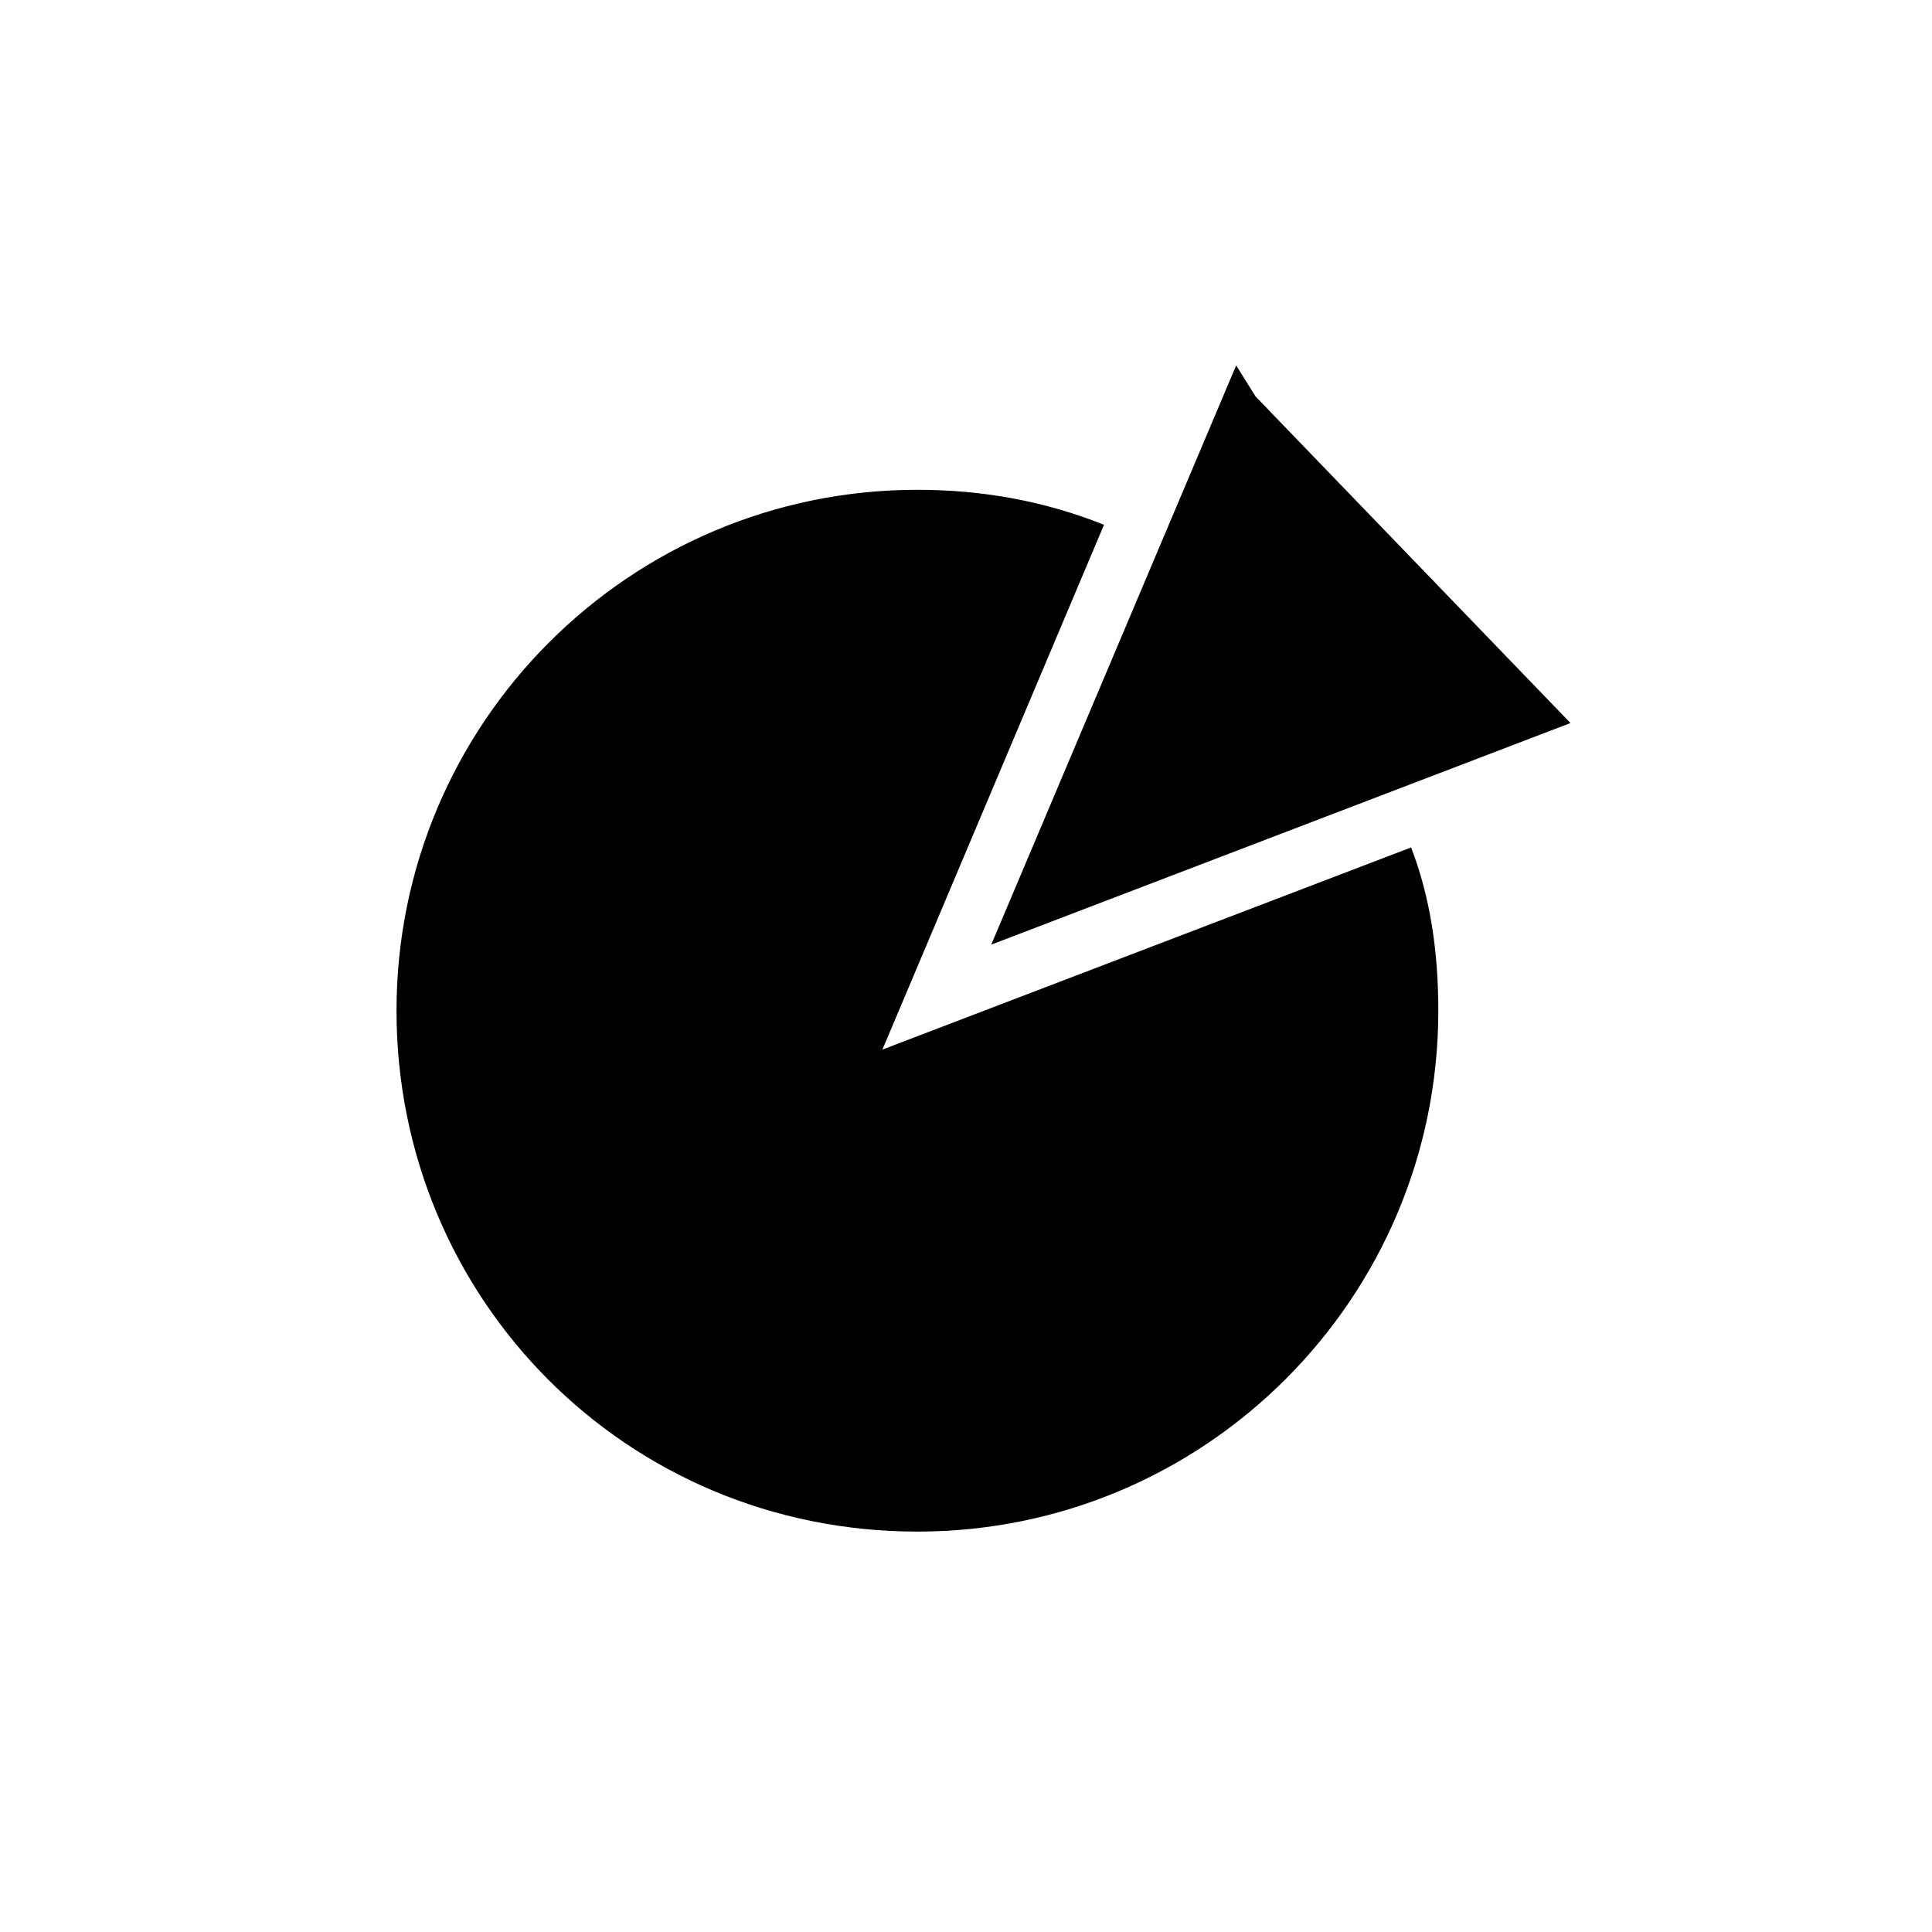
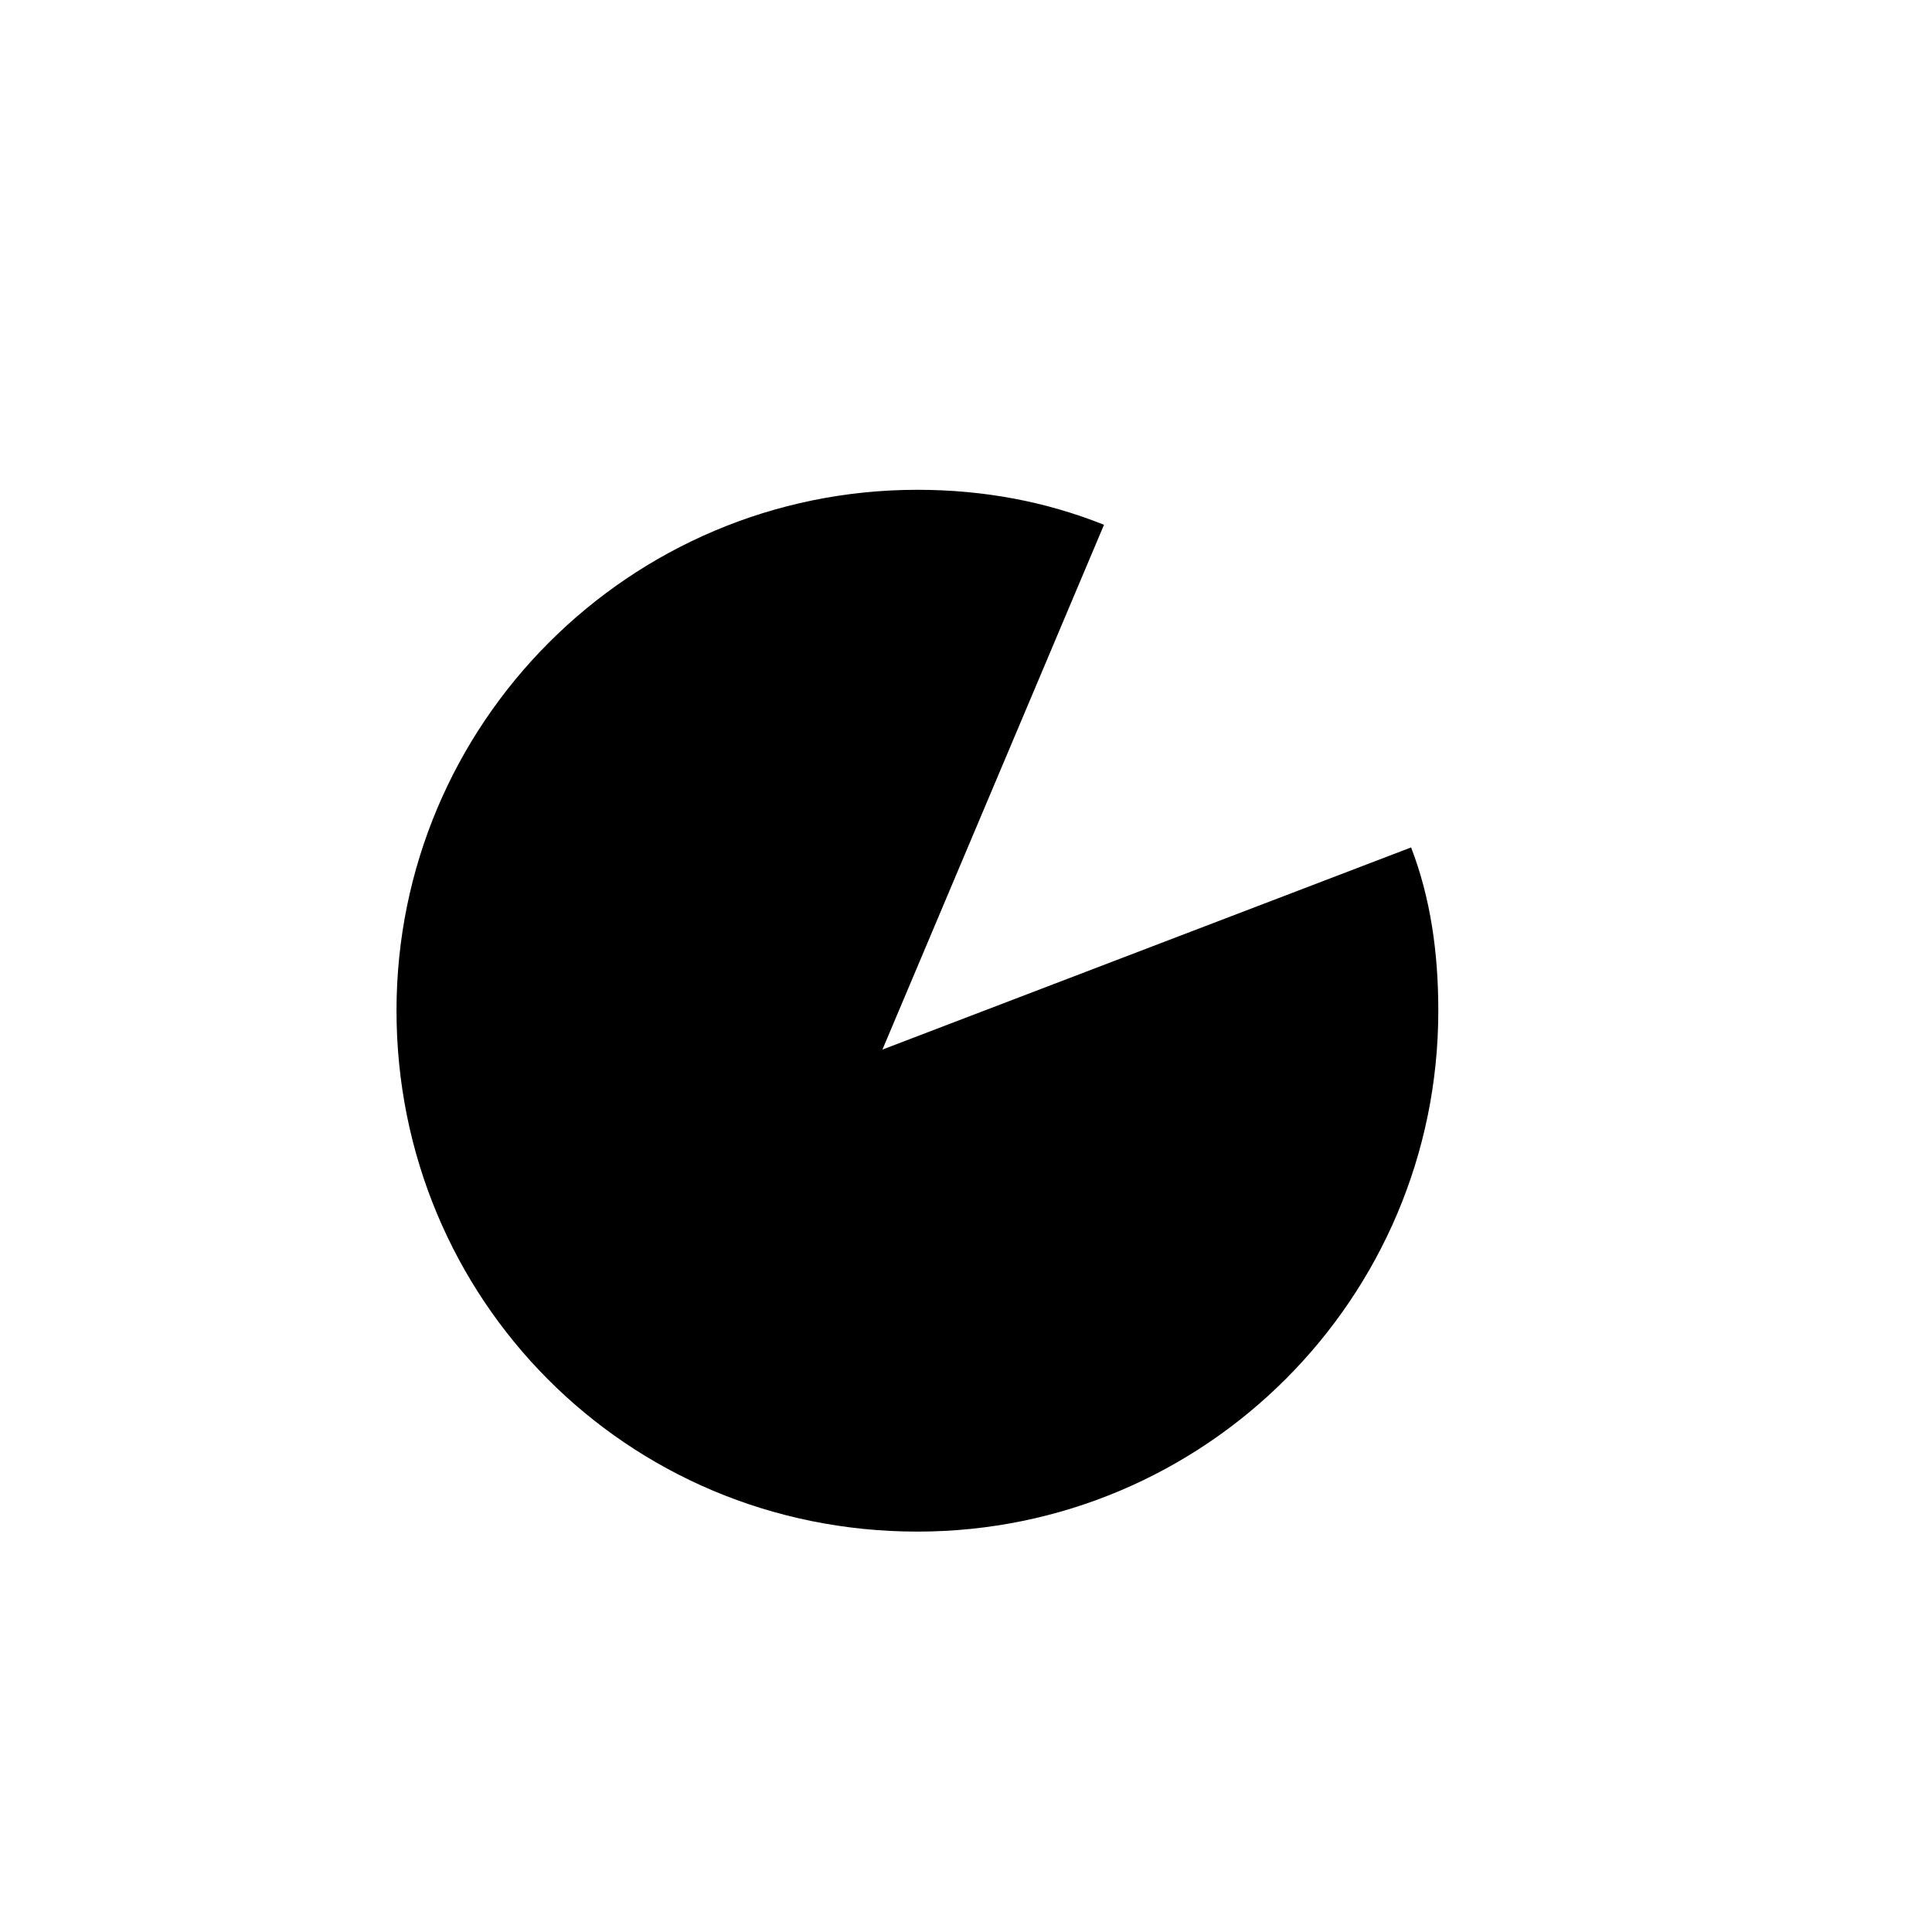
<svg xmlns="http://www.w3.org/2000/svg" version="1.1" id="Capa_1" x="0px" y="0px" viewBox="0 0 49.7 49.7" style="enable-background:new 0 0 49.7 49.7;" xml:space="preserve">
  <g>
    <path d="M22.7,27l5.7-13.5c-1.5-0.6-3.1-0.9-4.8-0.9c-7.4,0-13.4,6-13.4,13.4s5.9,13.4,13.4,13.4c7.4,0,13.4-6,13.4-13.4   c0-1.5-0.2-2.9-0.7-4.2L22.7,27z" />
-     <polygon points="25.5,24.3 31.8,9.4 32.3,10.2 40.4,18.6  " />
  </g>
</svg>